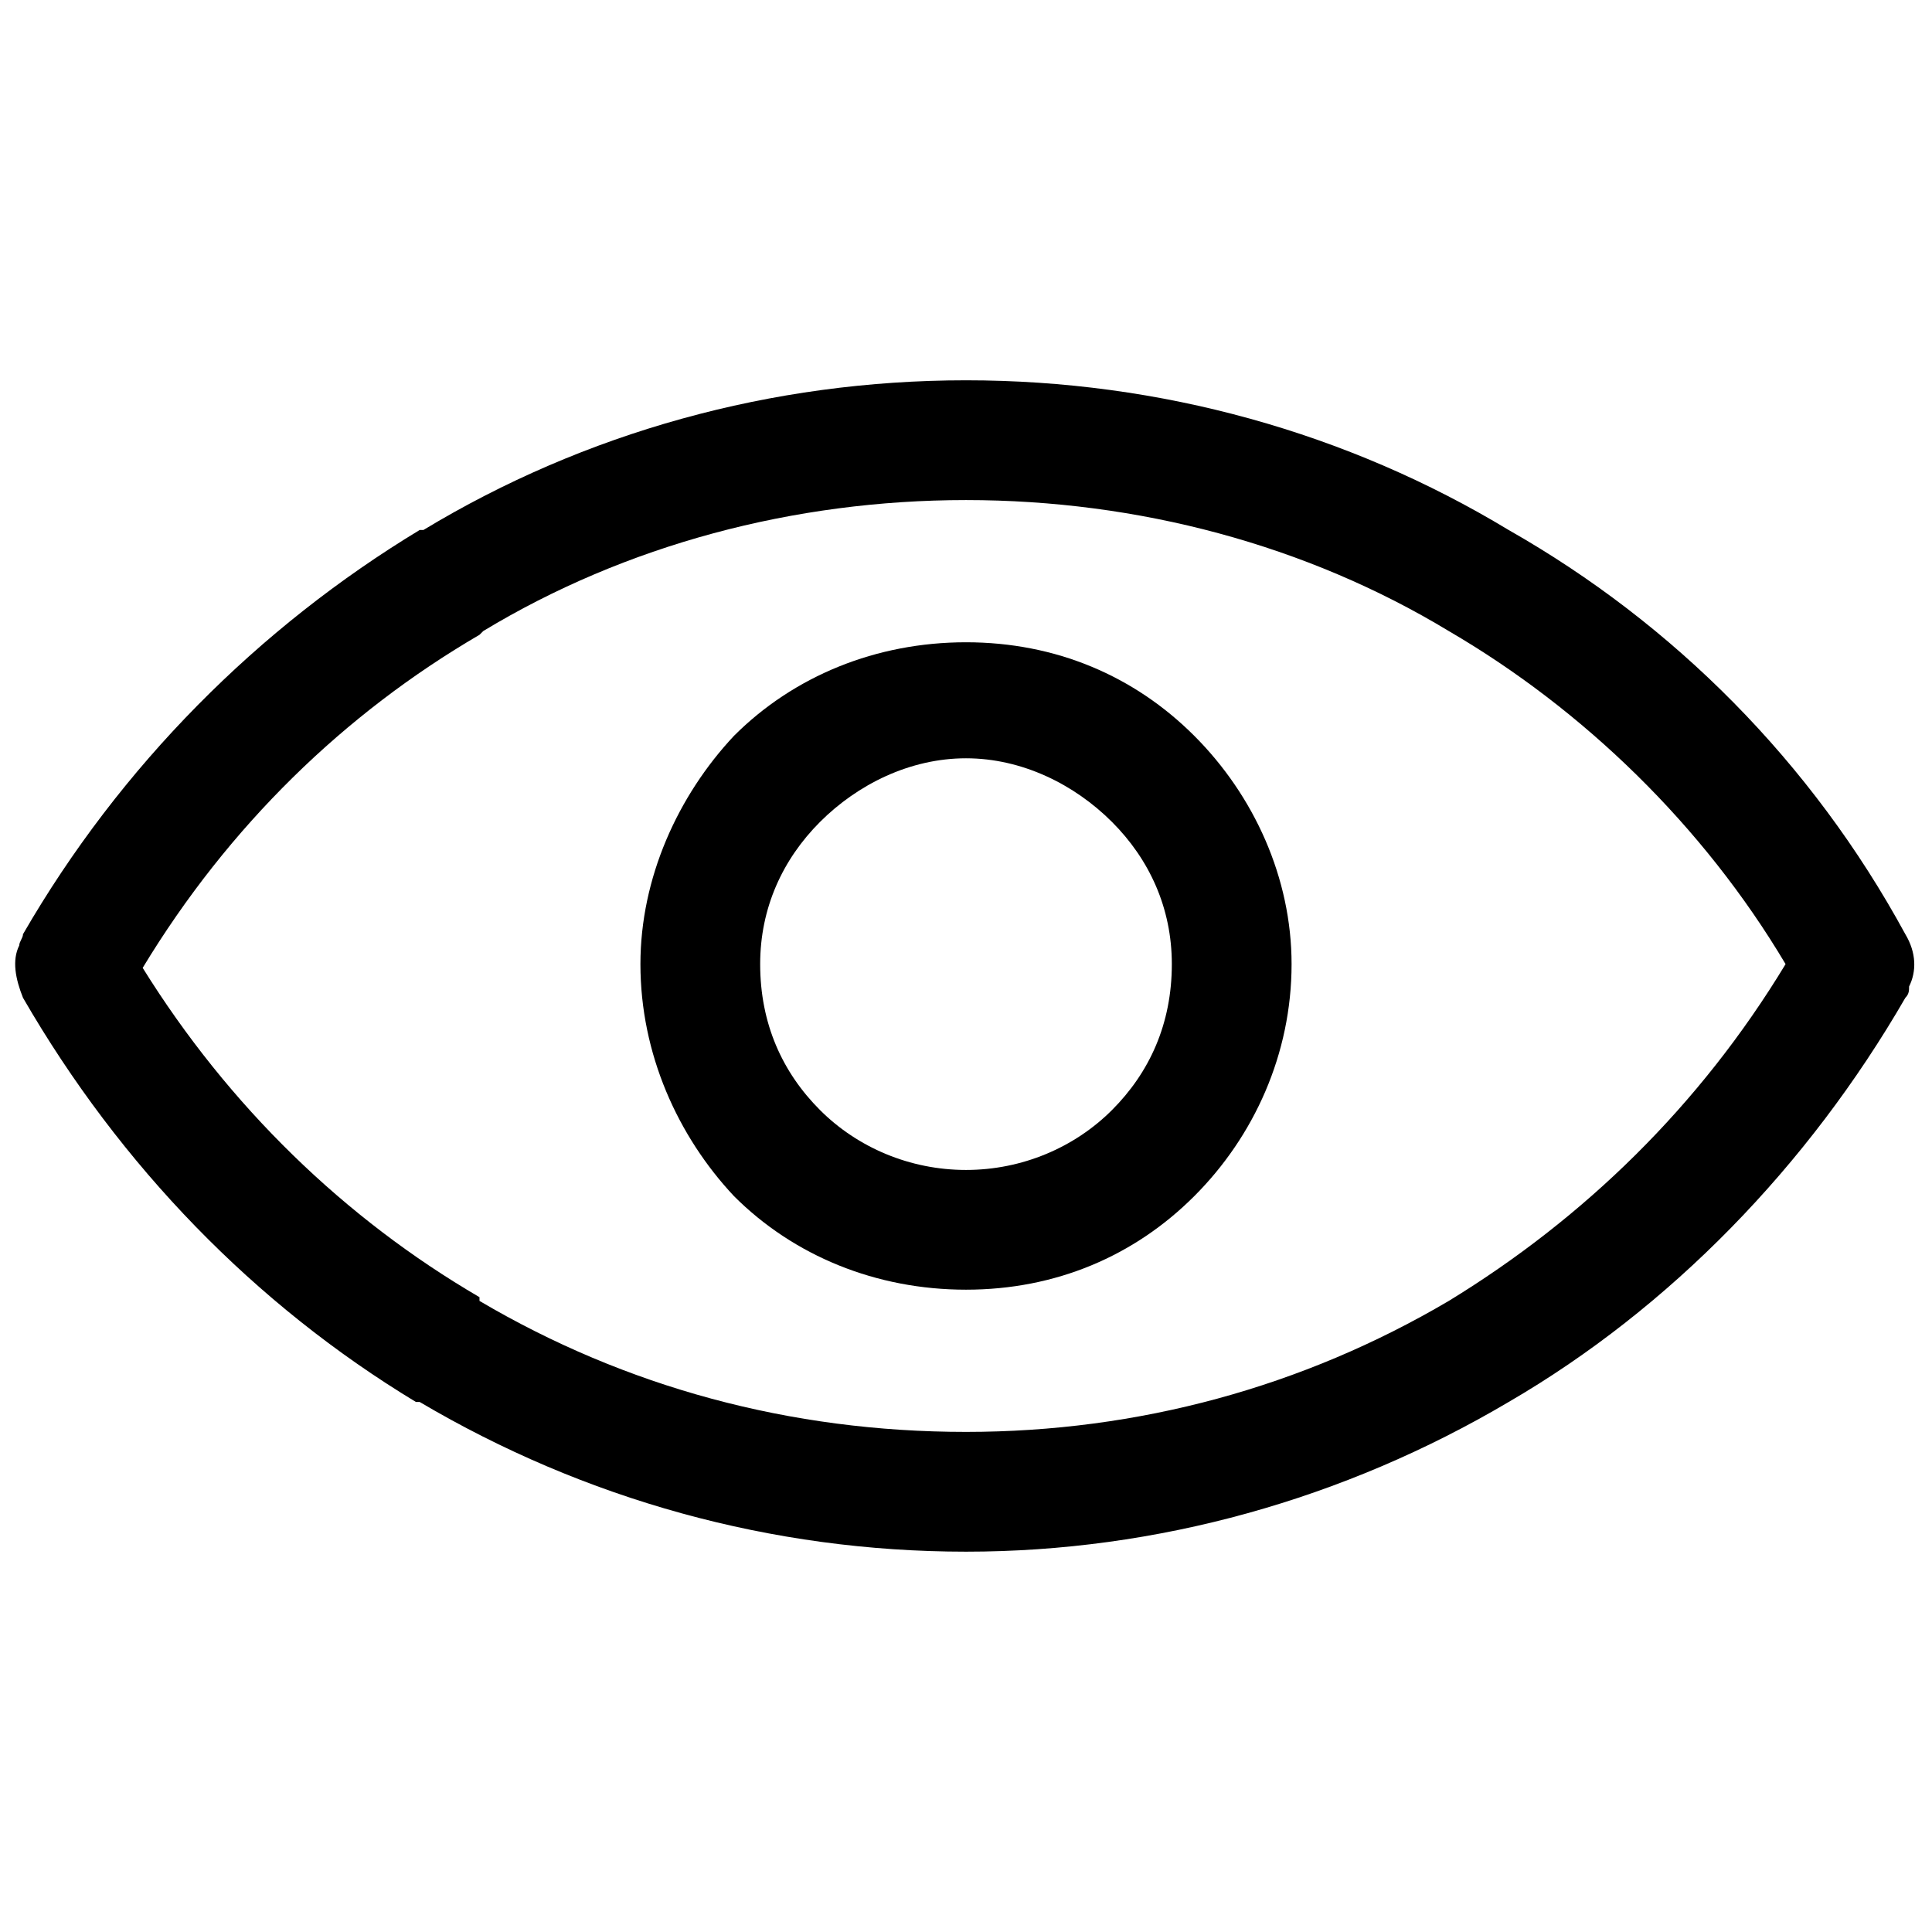
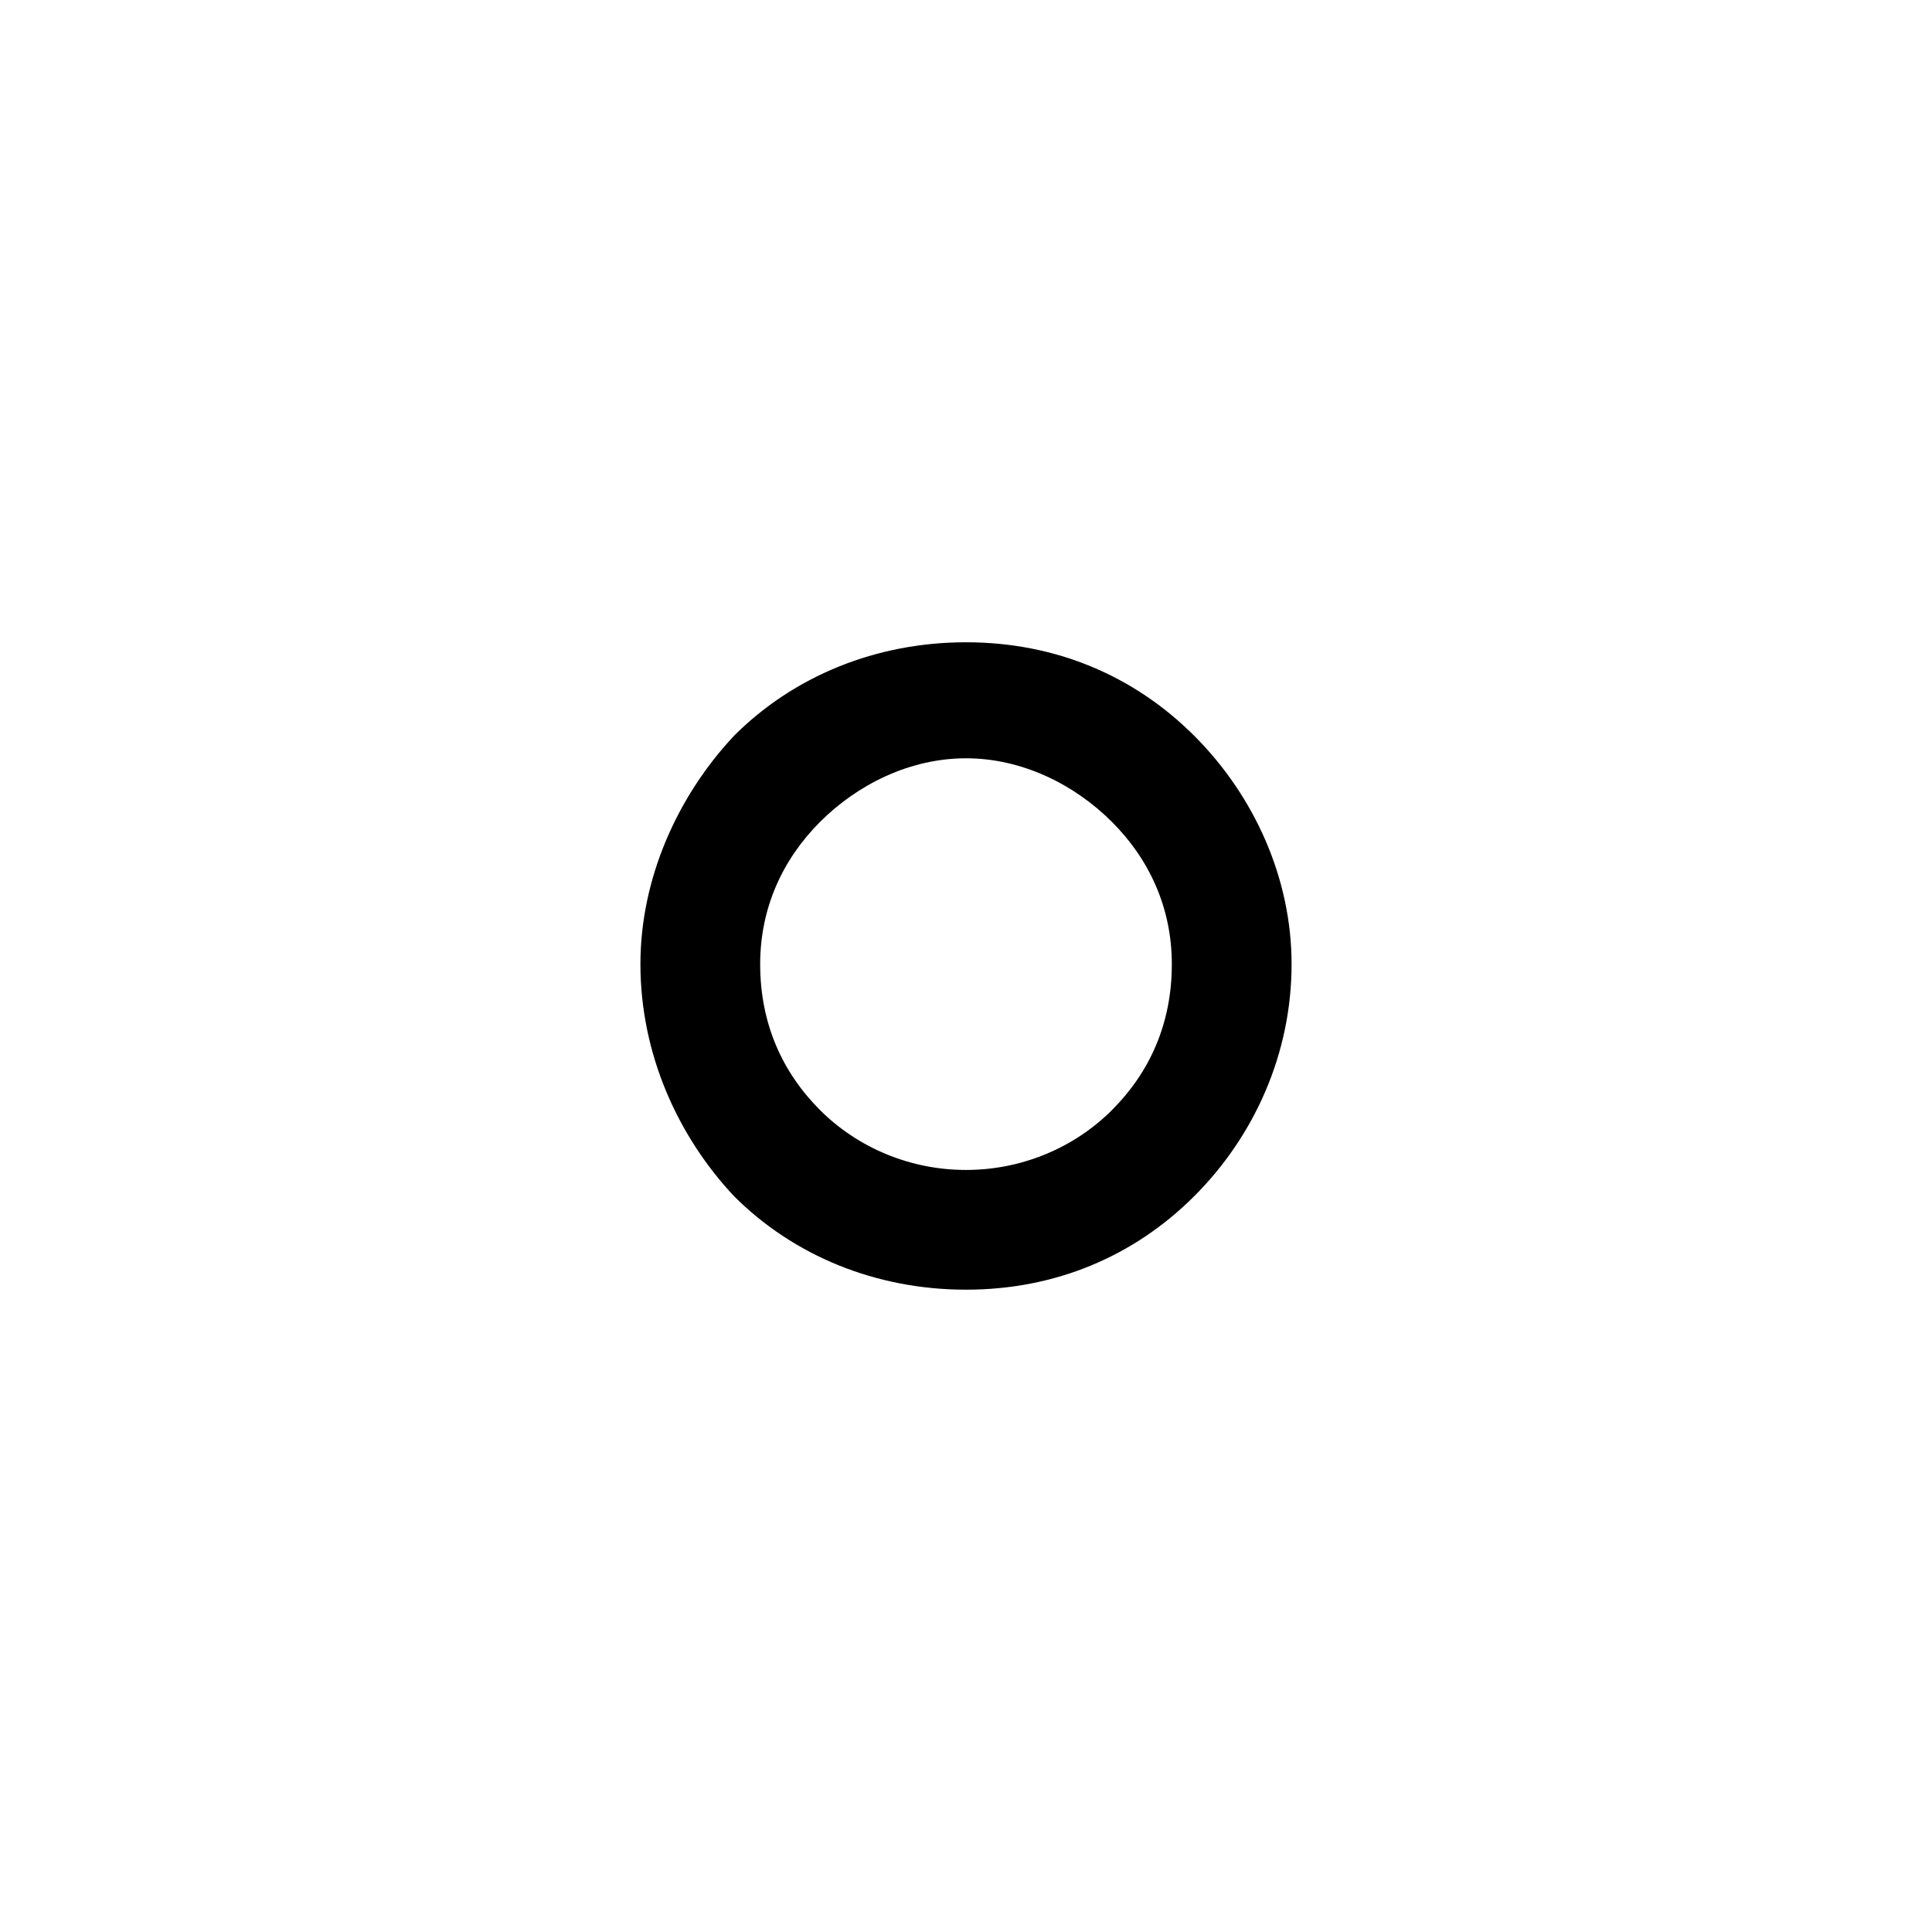
<svg xmlns="http://www.w3.org/2000/svg" width="800px" height="800px" version="1.1" viewBox="144 144 512 512">
  <defs>
    <clipPath id="a">
-       <path d="m148.09 244h503.81v312h-503.81z" />
-     </clipPath>
+       </clipPath>
  </defs>
  <g clip-path="url(#a)">
    <path d="m649.92 405.45c1.984-3.969 1.984-8.926-0.992-13.883-24.793-45.621-61.488-82.316-105.12-107.11-42.645-25.785-92.234-39.672-143.8-39.672-51.57 0-101.16 13.883-143.8 39.672h-0.992c-42.645 25.785-79.34 62.48-105.12 107.11 0 0.992-0.992 1.984-0.992 2.977-1.984 3.969-0.992 8.926 0.992 13.883 25.785 44.629 61.488 81.324 104.13 107.11h0.992c43.637 25.785 93.223 39.672 144.8 39.672 50.578 0 100.17-13.883 143.8-39.672 42.645-24.793 79.34-62.48 105.12-107.11 0.992-0.992 0.992-1.984 0.992-2.977zm-121.98-94.215c35.703 20.828 67.438 51.57 89.258 88.266-22.809 37.688-53.555 67.438-89.258 89.258-38.68 22.809-82.316 34.711-127.94 34.711-46.613 0-90.25-11.902-128.93-34.711v-0.992c-35.703-20.828-66.449-50.578-89.258-87.273 22.809-37.688 53.555-67.438 89.258-88.266l0.992-0.992c37.688-22.809 82.316-34.711 127.94-34.711s90.25 11.902 127.94 34.711z" />
  </g>
  <path d="m400 314.21c-23.801 0-45.621 8.926-61.488 24.793-14.875 15.867-24.793 37.688-24.793 60.496 0 23.801 9.918 45.621 24.793 61.488 15.867 15.867 37.688 24.793 61.488 24.793s44.629-8.926 60.496-24.793c15.867-15.867 25.785-37.688 25.785-61.488 0-22.809-9.918-44.629-25.785-60.496-15.867-15.867-36.695-24.793-60.496-24.793zm-38.68 47.605c9.918-9.918 23.801-16.859 38.68-16.859 14.875 0 28.762 6.941 38.68 16.859 9.918 9.918 15.867 22.809 15.867 37.688 0 15.867-5.949 28.762-15.867 38.68-9.918 9.918-23.801 15.867-38.68 15.867-14.875 0-28.762-5.949-38.68-15.867-9.918-9.918-15.867-22.809-15.867-38.68 0-14.875 5.949-27.77 15.867-37.688z" />
</svg>